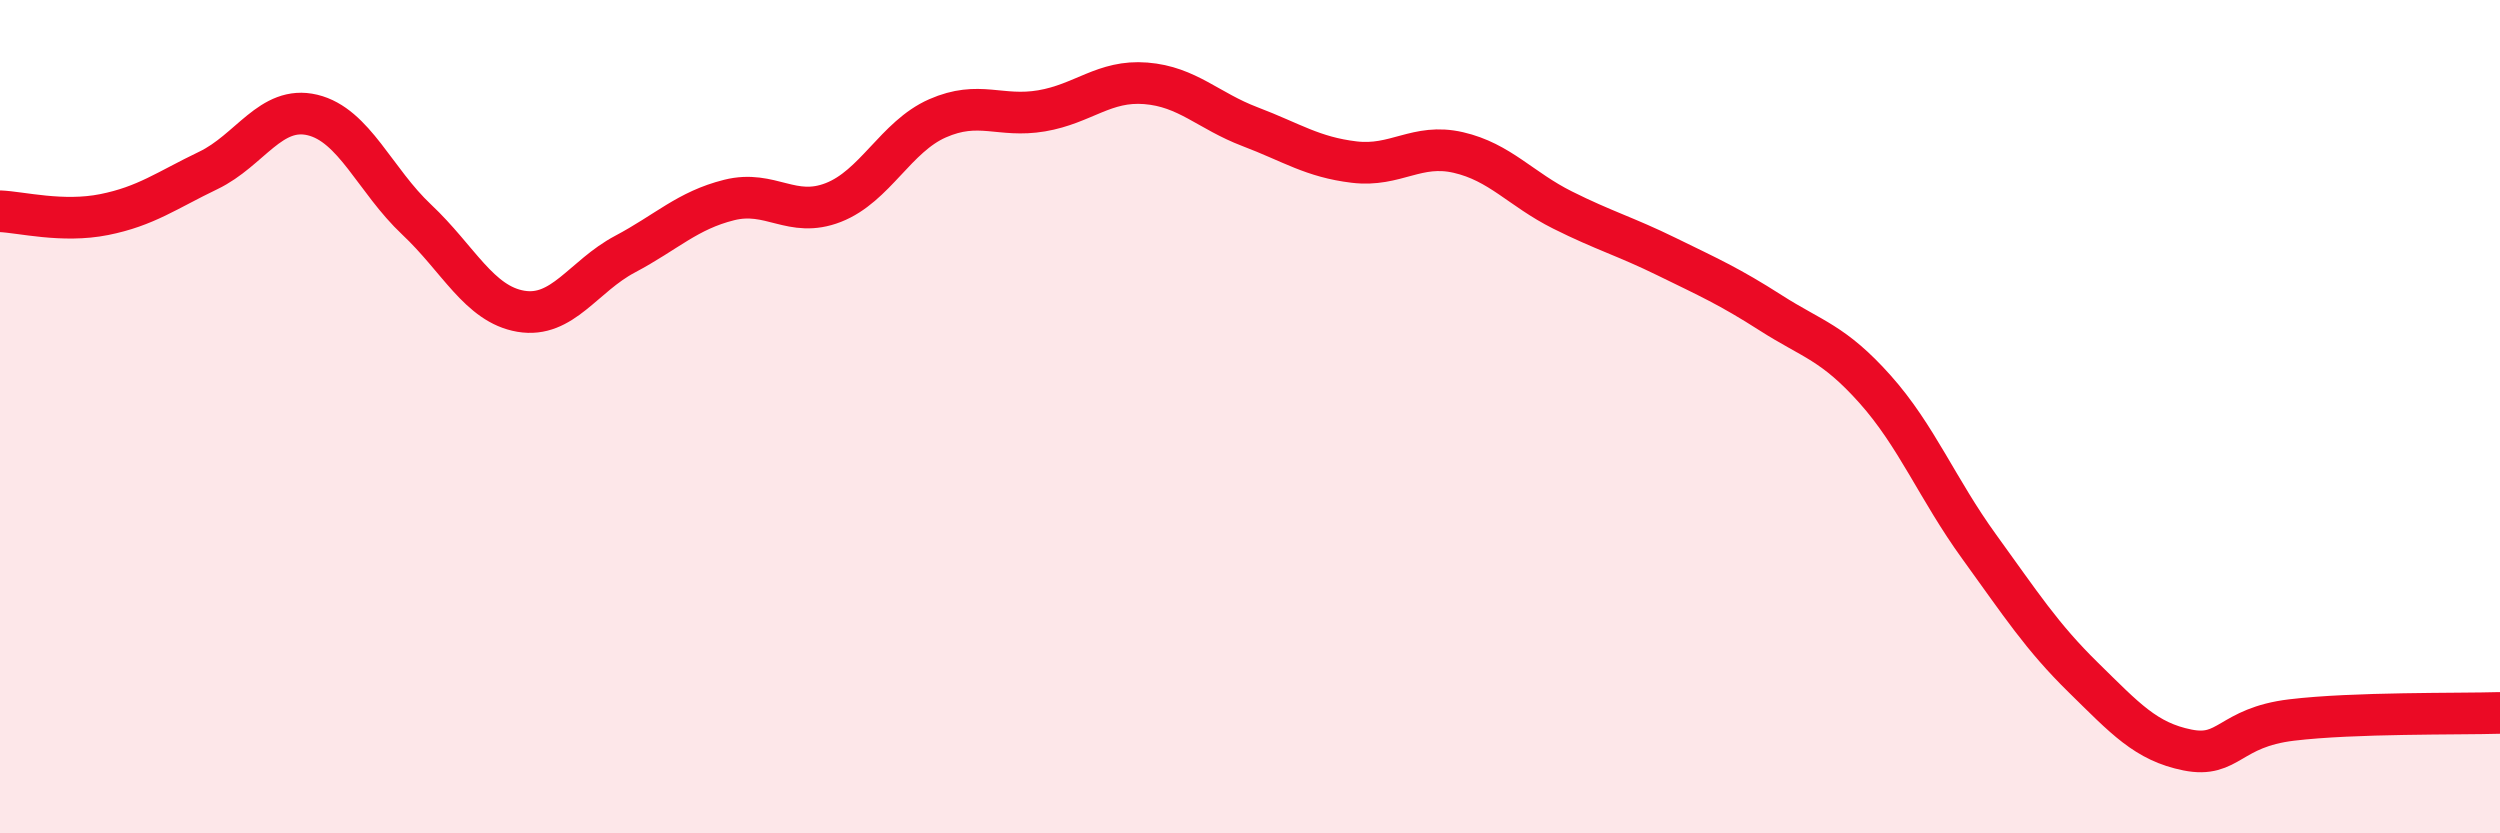
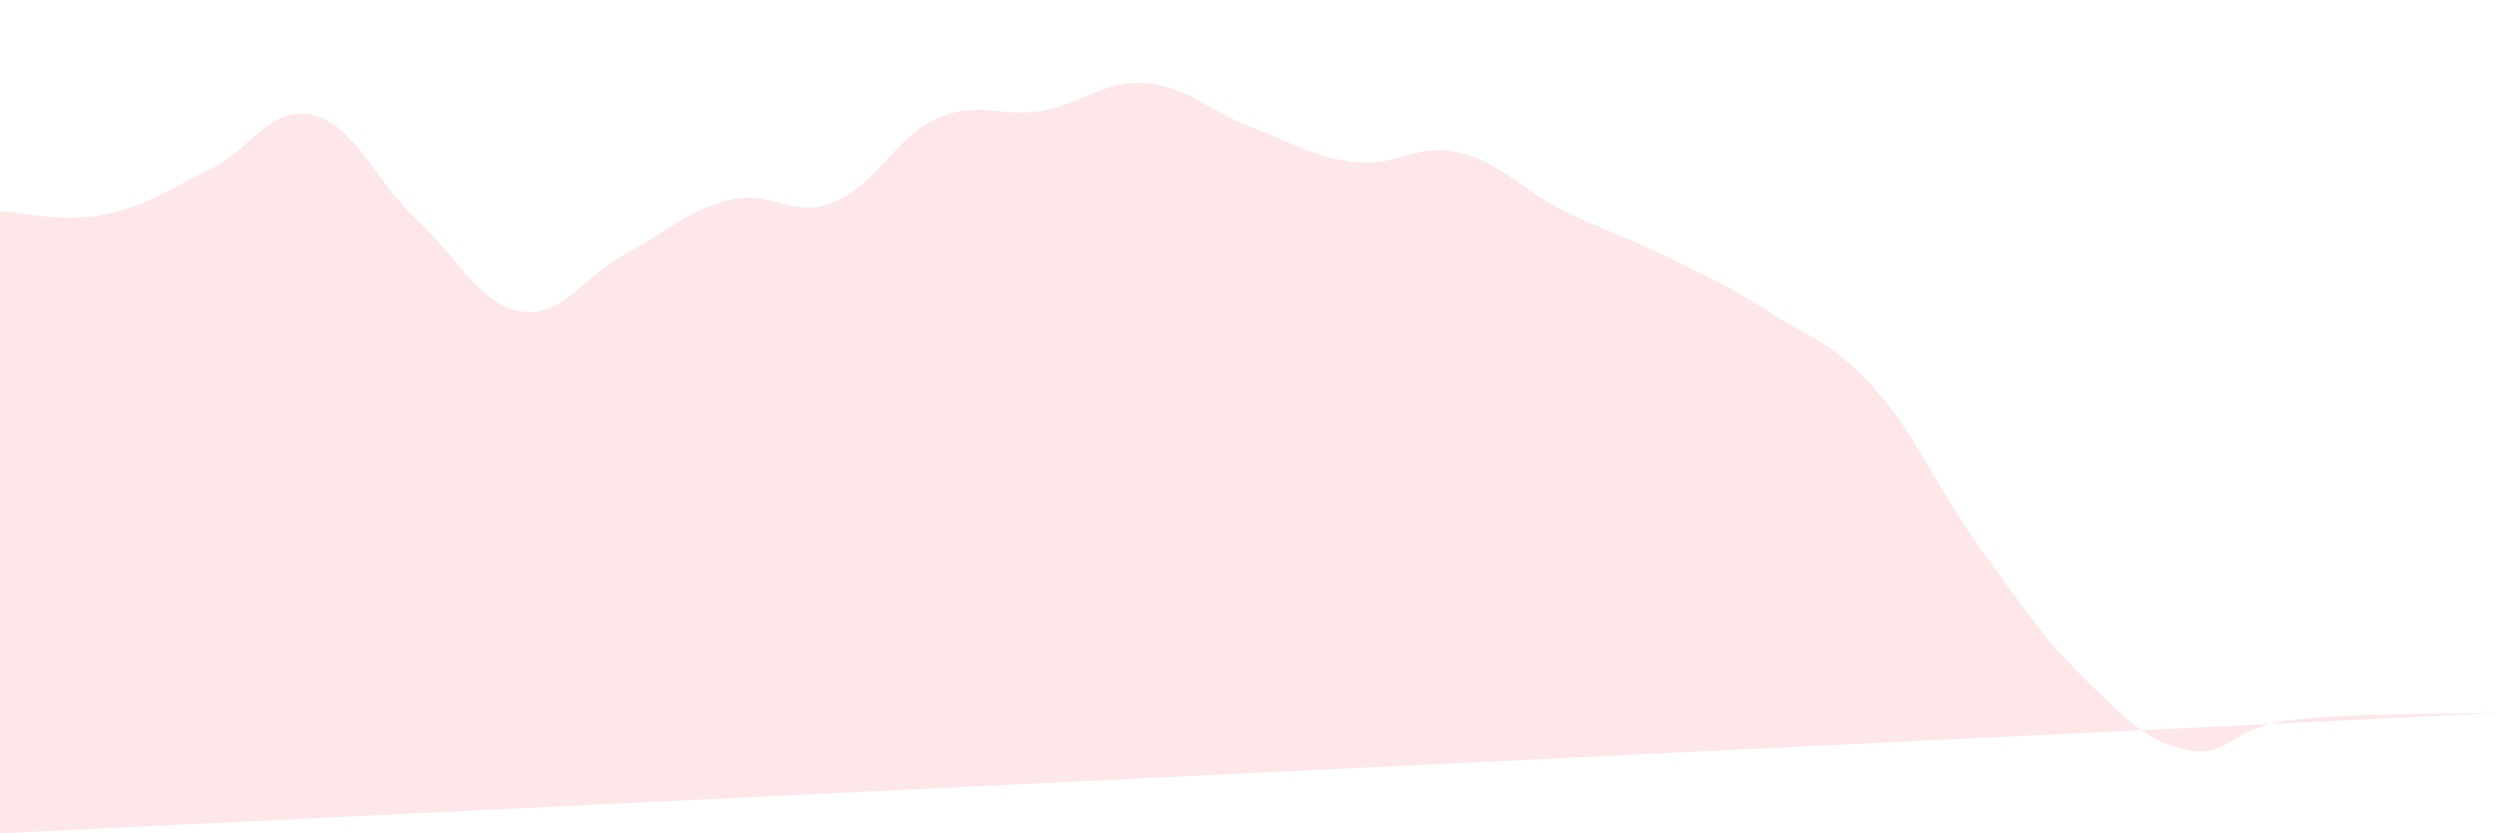
<svg xmlns="http://www.w3.org/2000/svg" width="60" height="20" viewBox="0 0 60 20">
-   <path d="M 0,5.07 C 0.5,5.09 1.5,5.35 2.5,5.15 C 3.5,4.95 4,4.57 5,4.09 C 6,3.61 6.5,2.52 7.5,2.76 C 8.5,3 9,4.33 10,5.27 C 11,6.21 11.5,7.3 12.5,7.47 C 13.5,7.64 14,6.63 15,6.1 C 16,5.57 16.5,5.05 17.5,4.8 C 18.5,4.55 19,5.25 20,4.86 C 21,4.47 21.5,3.28 22.5,2.84 C 23.5,2.4 24,2.83 25,2.66 C 26,2.49 26.5,1.92 27.5,2 C 28.5,2.08 29,2.66 30,3.04 C 31,3.42 31.5,3.77 32.5,3.89 C 33.5,4.01 34,3.43 35,3.66 C 36,3.89 36.5,4.54 37.5,5.04 C 38.5,5.54 39,5.67 40,6.16 C 41,6.65 41.5,6.87 42.5,7.51 C 43.5,8.15 44,8.22 45,9.34 C 46,10.46 46.5,11.74 47.5,13.12 C 48.5,14.5 49,15.28 50,16.26 C 51,17.24 51.5,17.8 52.5,18 C 53.5,18.2 53.5,17.46 55,17.28 C 56.5,17.1 59,17.14 60,17.11L60 20L0 20Z" fill="#EB0A25" opacity="0.1" stroke-linecap="round" stroke-linejoin="round" />
-   <path d="M 0,5.07 C 0.5,5.09 1.5,5.35 2.5,5.15 C 3.5,4.95 4,4.57 5,4.09 C 6,3.61 6.5,2.52 7.5,2.76 C 8.5,3 9,4.33 10,5.27 C 11,6.21 11.5,7.3 12.5,7.47 C 13.5,7.64 14,6.63 15,6.1 C 16,5.57 16.5,5.05 17.5,4.8 C 18.5,4.55 19,5.25 20,4.86 C 21,4.47 21.5,3.28 22.5,2.84 C 23.5,2.4 24,2.83 25,2.66 C 26,2.49 26.5,1.92 27.5,2 C 28.5,2.08 29,2.66 30,3.04 C 31,3.42 31.5,3.77 32.5,3.89 C 33.5,4.01 34,3.43 35,3.66 C 36,3.89 36.5,4.54 37.5,5.04 C 38.5,5.54 39,5.67 40,6.16 C 41,6.65 41.5,6.87 42.5,7.51 C 43.5,8.15 44,8.22 45,9.34 C 46,10.46 46.5,11.74 47.5,13.12 C 48.5,14.5 49,15.28 50,16.26 C 51,17.24 51.5,17.8 52.5,18 C 53.5,18.2 53.5,17.46 55,17.28 C 56.5,17.1 59,17.14 60,17.11" stroke="#EB0A25" stroke-width="1" fill="none" stroke-linecap="round" stroke-linejoin="round" />
+   <path d="M 0,5.07 C 0.5,5.09 1.5,5.35 2.5,5.15 C 3.5,4.95 4,4.57 5,4.09 C 6,3.61 6.5,2.52 7.5,2.76 C 8.5,3 9,4.33 10,5.27 C 11,6.21 11.5,7.3 12.5,7.47 C 13.5,7.64 14,6.63 15,6.1 C 16,5.57 16.5,5.05 17.5,4.8 C 18.5,4.55 19,5.25 20,4.86 C 21,4.47 21.5,3.28 22.5,2.84 C 23.5,2.4 24,2.83 25,2.66 C 26,2.49 26.5,1.92 27.5,2 C 28.5,2.08 29,2.66 30,3.04 C 31,3.42 31.5,3.77 32.5,3.89 C 33.5,4.01 34,3.43 35,3.66 C 36,3.89 36.5,4.54 37.5,5.04 C 38.5,5.54 39,5.67 40,6.16 C 41,6.65 41.5,6.87 42.5,7.51 C 43.5,8.15 44,8.22 45,9.34 C 46,10.46 46.5,11.74 47.5,13.12 C 48.5,14.5 49,15.28 50,16.26 C 51,17.24 51.5,17.8 52.5,18 C 53.5,18.2 53.5,17.46 55,17.28 C 56.5,17.1 59,17.14 60,17.11L0 20Z" fill="#EB0A25" opacity="0.1" stroke-linecap="round" stroke-linejoin="round" />
</svg>